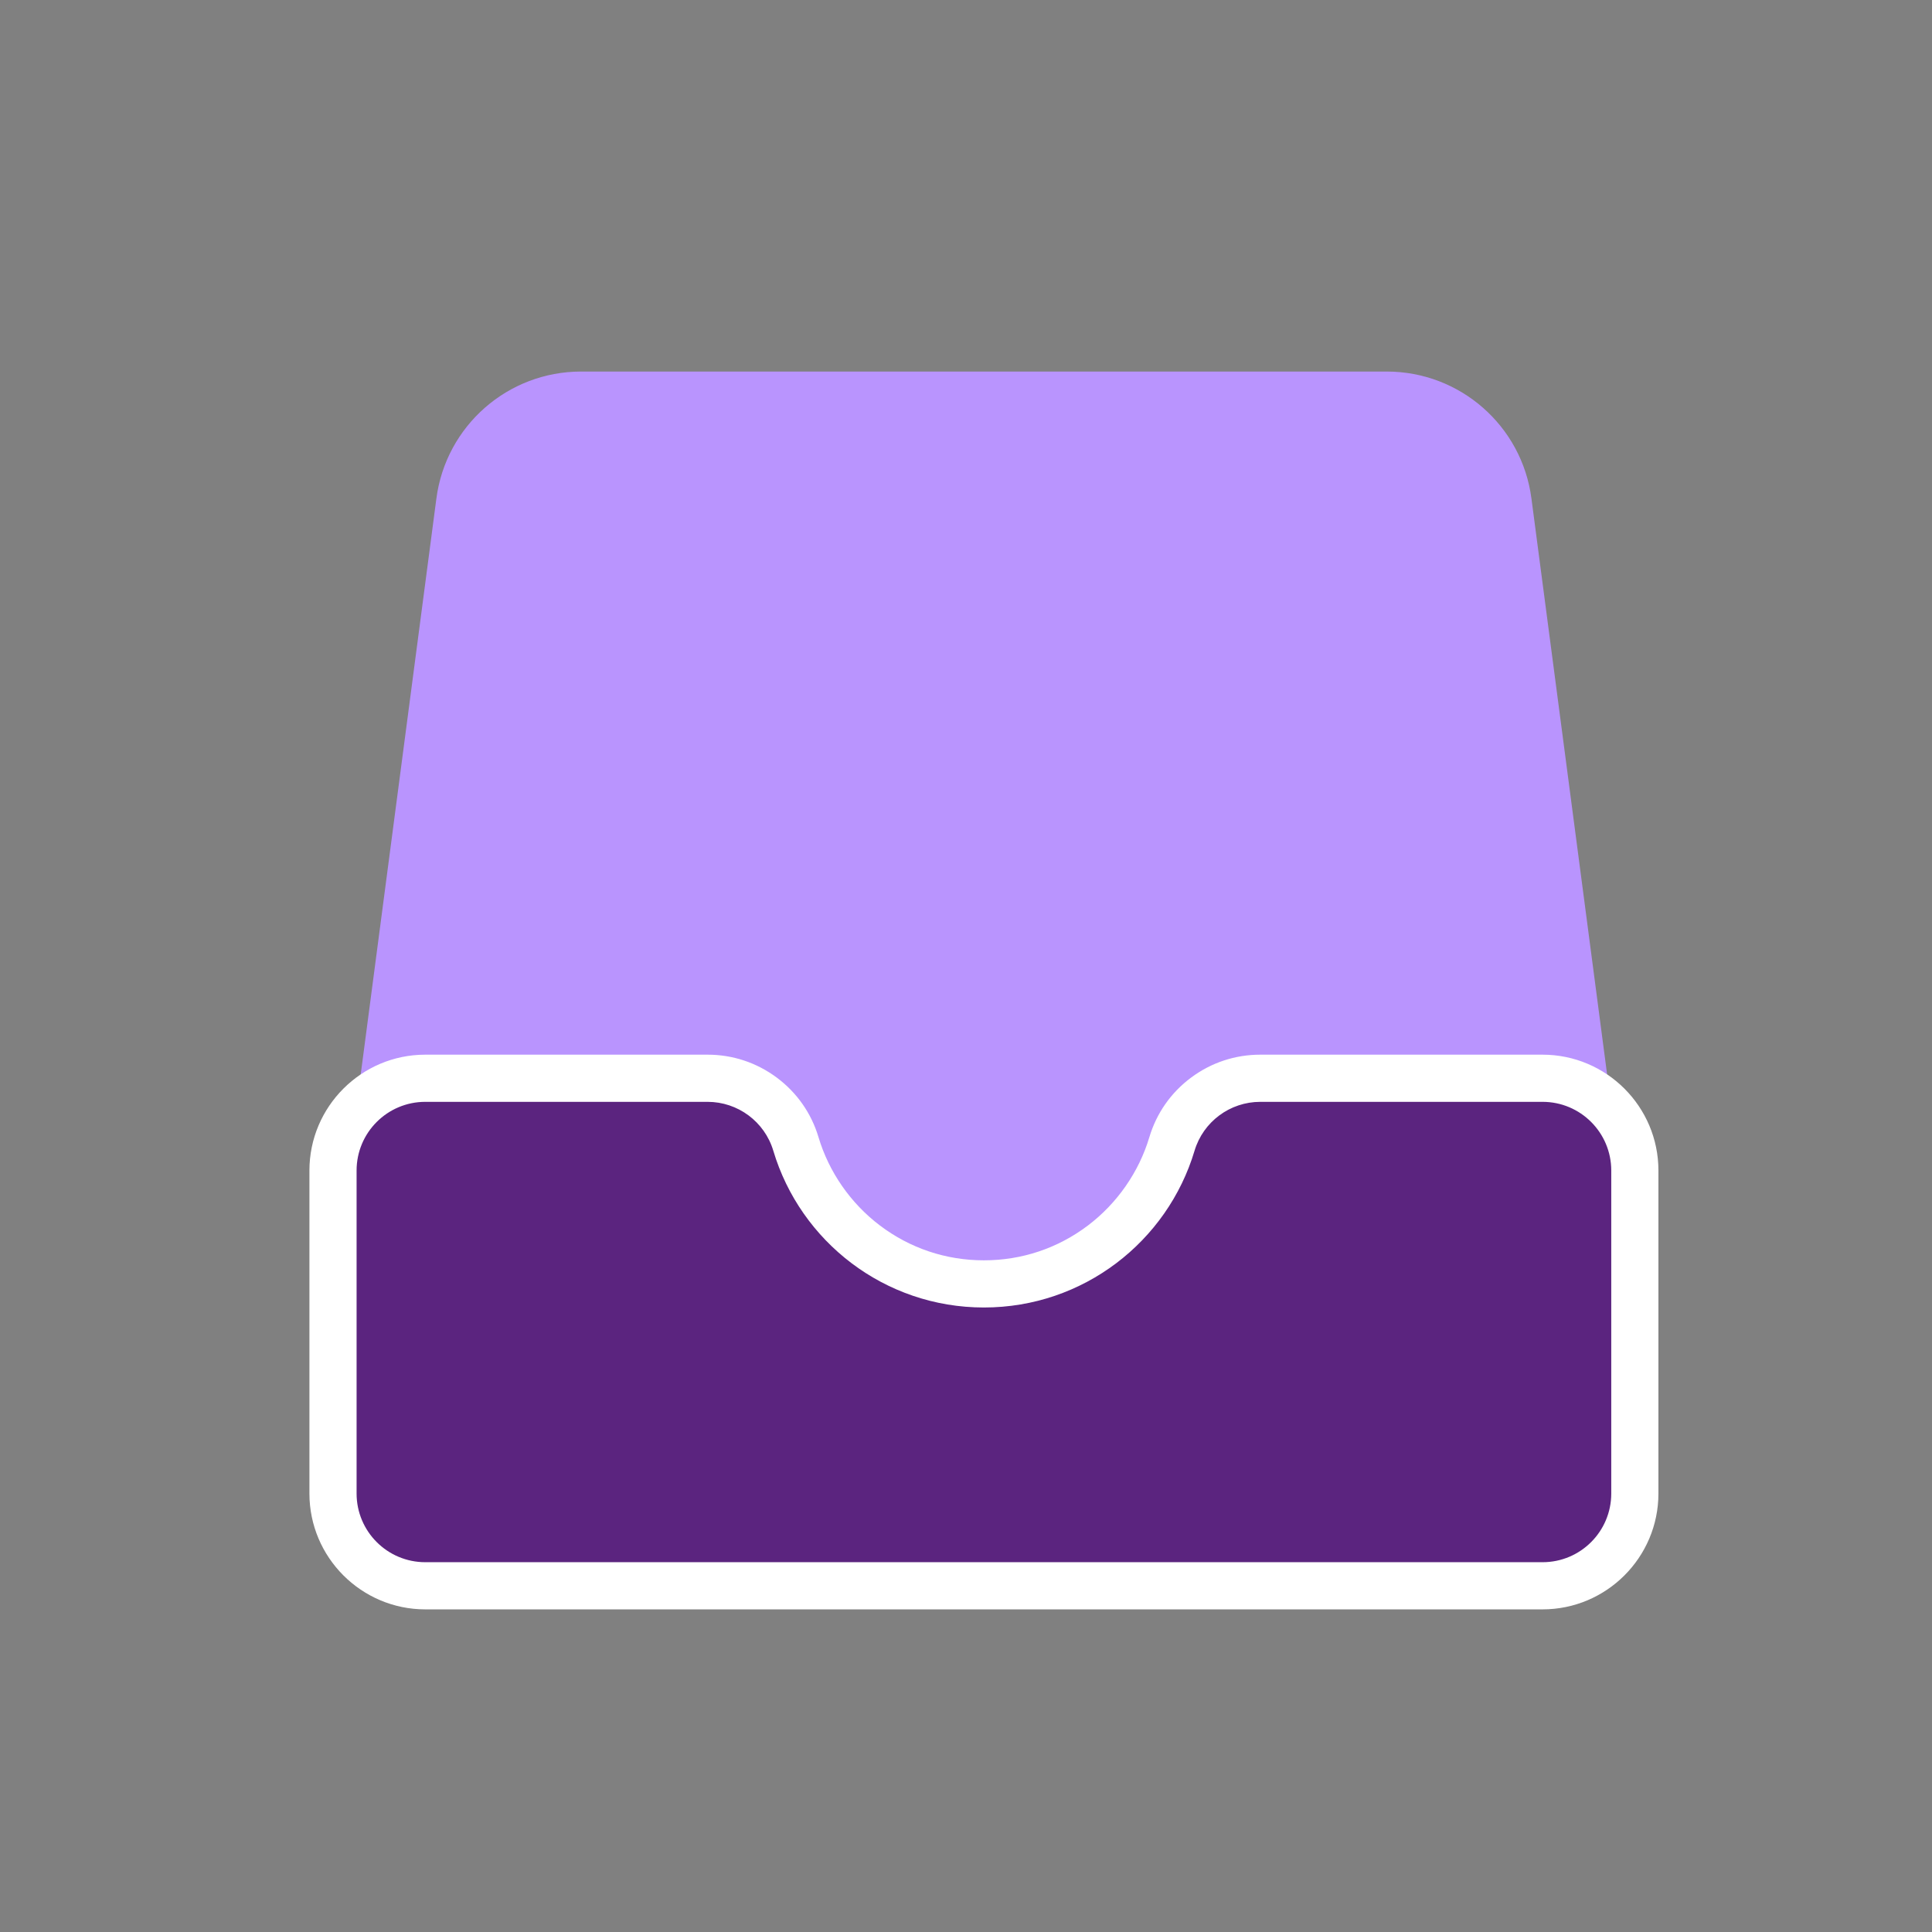
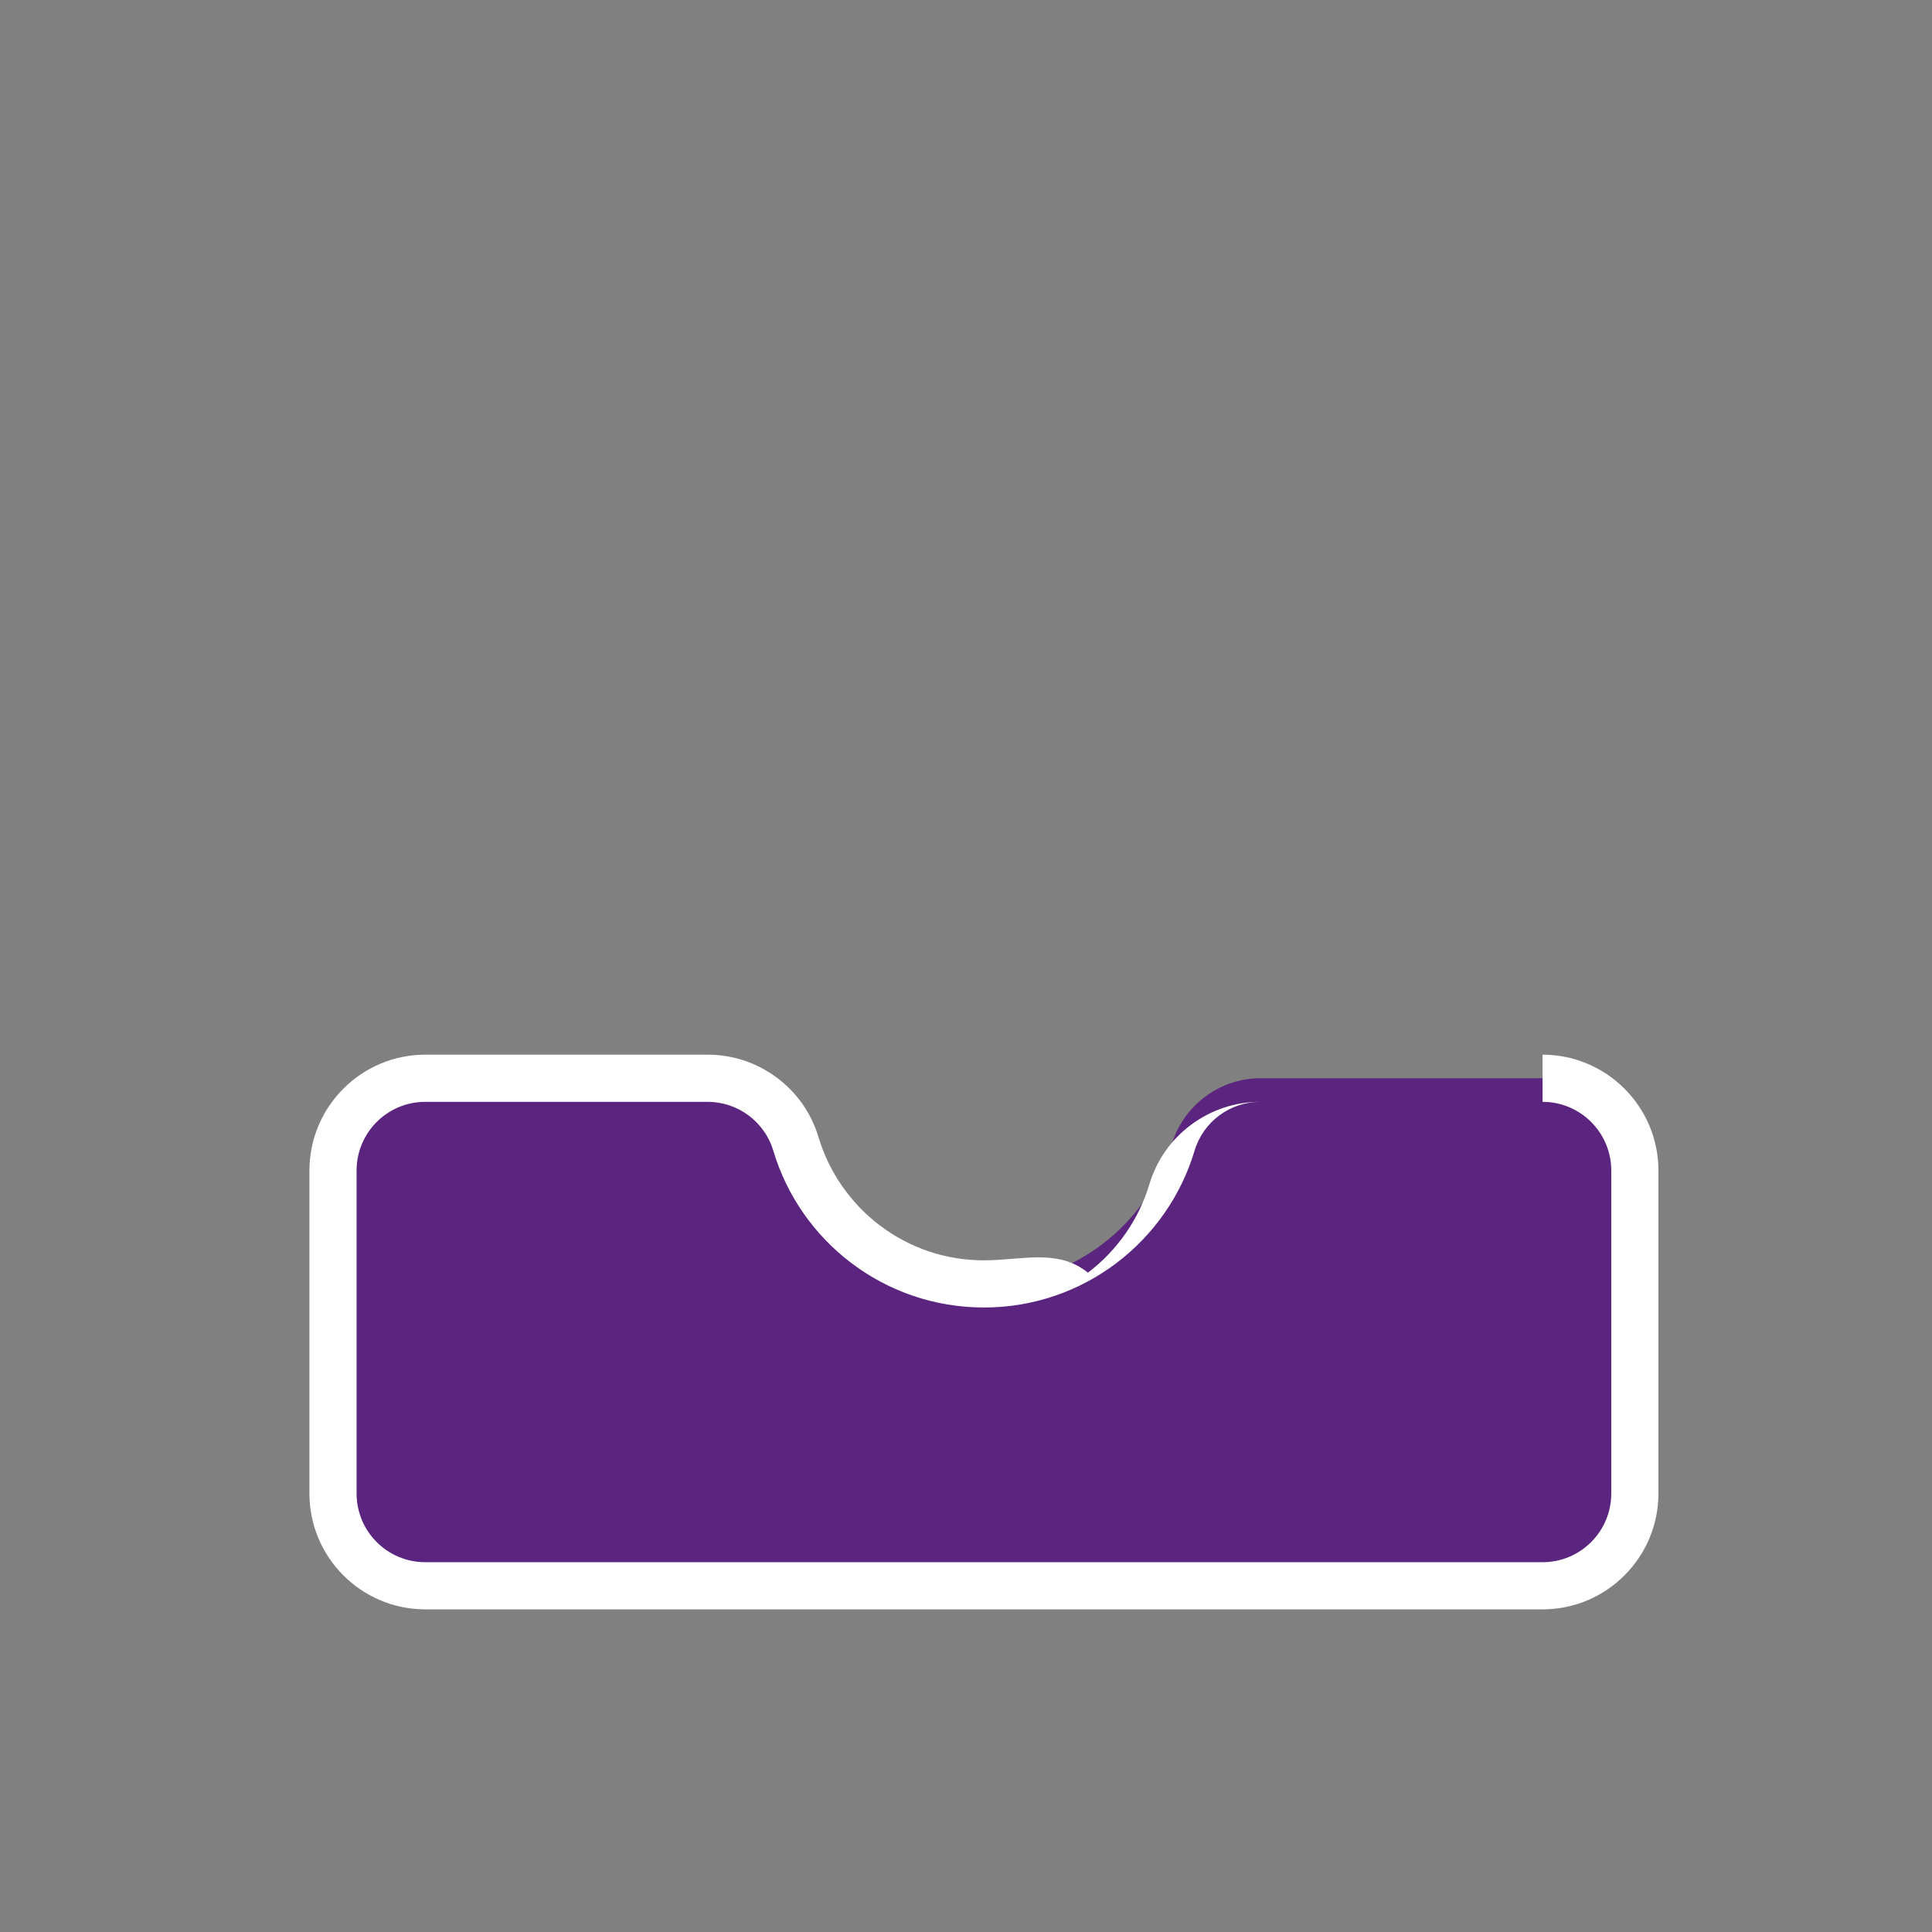
<svg xmlns="http://www.w3.org/2000/svg" t="1761721965731" class="icon" viewBox="0 0 1024 1024" version="1.1" p-id="1897" width="200" height="200">
  <rect x="0" y="0" width="1024" height="1024" fill="#808080" stroke="none" />
-   <path d="M776.66 668.41H266.33c-46.71 0-82.75-41.09-76.66-87.4l41.63-316.83c5.06-38.48 37.85-67.25 76.66-67.25h427.07c38.81 0 71.61 28.77 76.66 67.25l41.63 316.83c6.08 46.31-29.96 87.4-76.66 87.4z" fill="#B994FE" p-id="1898" />
  <path d="M225.41 840.5c-26.97 0-48.91-21.94-48.91-48.91V620.41c0-26.97 21.94-48.91 48.91-48.91h149.61c21.44 0 40.7 14.32 46.83 34.84 6.27 20.99 19.41 39.88 36.99 53.17 18.16 13.73 39.82 20.99 62.66 20.99s44.5-7.26 62.66-20.99c17.58-13.3 30.72-32.18 36.99-53.17 6.13-20.51 25.39-34.84 46.83-34.84h149.61c26.97 0 48.91 21.94 48.91 48.91v171.18c0 26.97-21.94 48.91-48.91 48.91H225.41z" fill="#5B247F" p-id="1899" />
-   <path d="M817.59 584c20.11 0 36.41 16.3 36.41 36.41v171.18c0 20.11-16.3 36.41-36.41 36.41H225.41C205.3 828 189 811.7 189 791.59V620.41c0-20.11 16.3-36.41 36.41-36.41h149.61c16.06 0 30.25 10.52 34.85 25.92C424.23 657.98 468.77 693 521.5 693s97.27-35.03 111.63-83.08c4.6-15.39 18.79-25.92 34.85-25.92h149.61m0-25H667.98c-13.3 0-25.97 4.19-36.64 12.12-10.69 7.94-18.36 18.89-22.17 31.64-5.52 18.46-17.08 35.08-32.55 46.78C560.65 661.62 541.59 668 521.5 668s-39.15-6.38-55.12-18.46c-15.48-11.7-27.04-28.32-32.55-46.78-3.81-12.75-11.48-23.69-22.17-31.64-10.67-7.93-23.34-12.12-36.64-12.12H225.41c-33.86 0-61.41 27.55-61.41 61.41v171.18c0 33.86 27.55 61.41 61.41 61.41h592.18c33.86 0 61.41-27.55 61.41-61.41V620.41c0-33.86-27.55-61.41-61.41-61.41z" fill="#FFFFFF" p-id="1900" />
+   <path d="M817.59 584c20.11 0 36.41 16.3 36.41 36.41v171.18c0 20.11-16.3 36.41-36.41 36.41H225.41C205.3 828 189 811.7 189 791.59V620.41c0-20.11 16.3-36.41 36.41-36.41h149.61c16.06 0 30.25 10.52 34.85 25.92C424.23 657.98 468.77 693 521.5 693s97.27-35.03 111.63-83.08c4.6-15.39 18.79-25.92 34.85-25.92h149.61H667.98c-13.3 0-25.97 4.19-36.64 12.12-10.69 7.94-18.36 18.89-22.17 31.64-5.52 18.46-17.08 35.08-32.55 46.78C560.65 661.62 541.59 668 521.5 668s-39.15-6.38-55.12-18.46c-15.48-11.7-27.04-28.32-32.55-46.78-3.81-12.75-11.48-23.69-22.17-31.64-10.67-7.93-23.34-12.12-36.64-12.12H225.41c-33.86 0-61.41 27.55-61.41 61.41v171.18c0 33.86 27.55 61.41 61.41 61.41h592.18c33.86 0 61.41-27.55 61.41-61.41V620.41c0-33.86-27.55-61.41-61.41-61.41z" fill="#FFFFFF" p-id="1900" />
</svg>